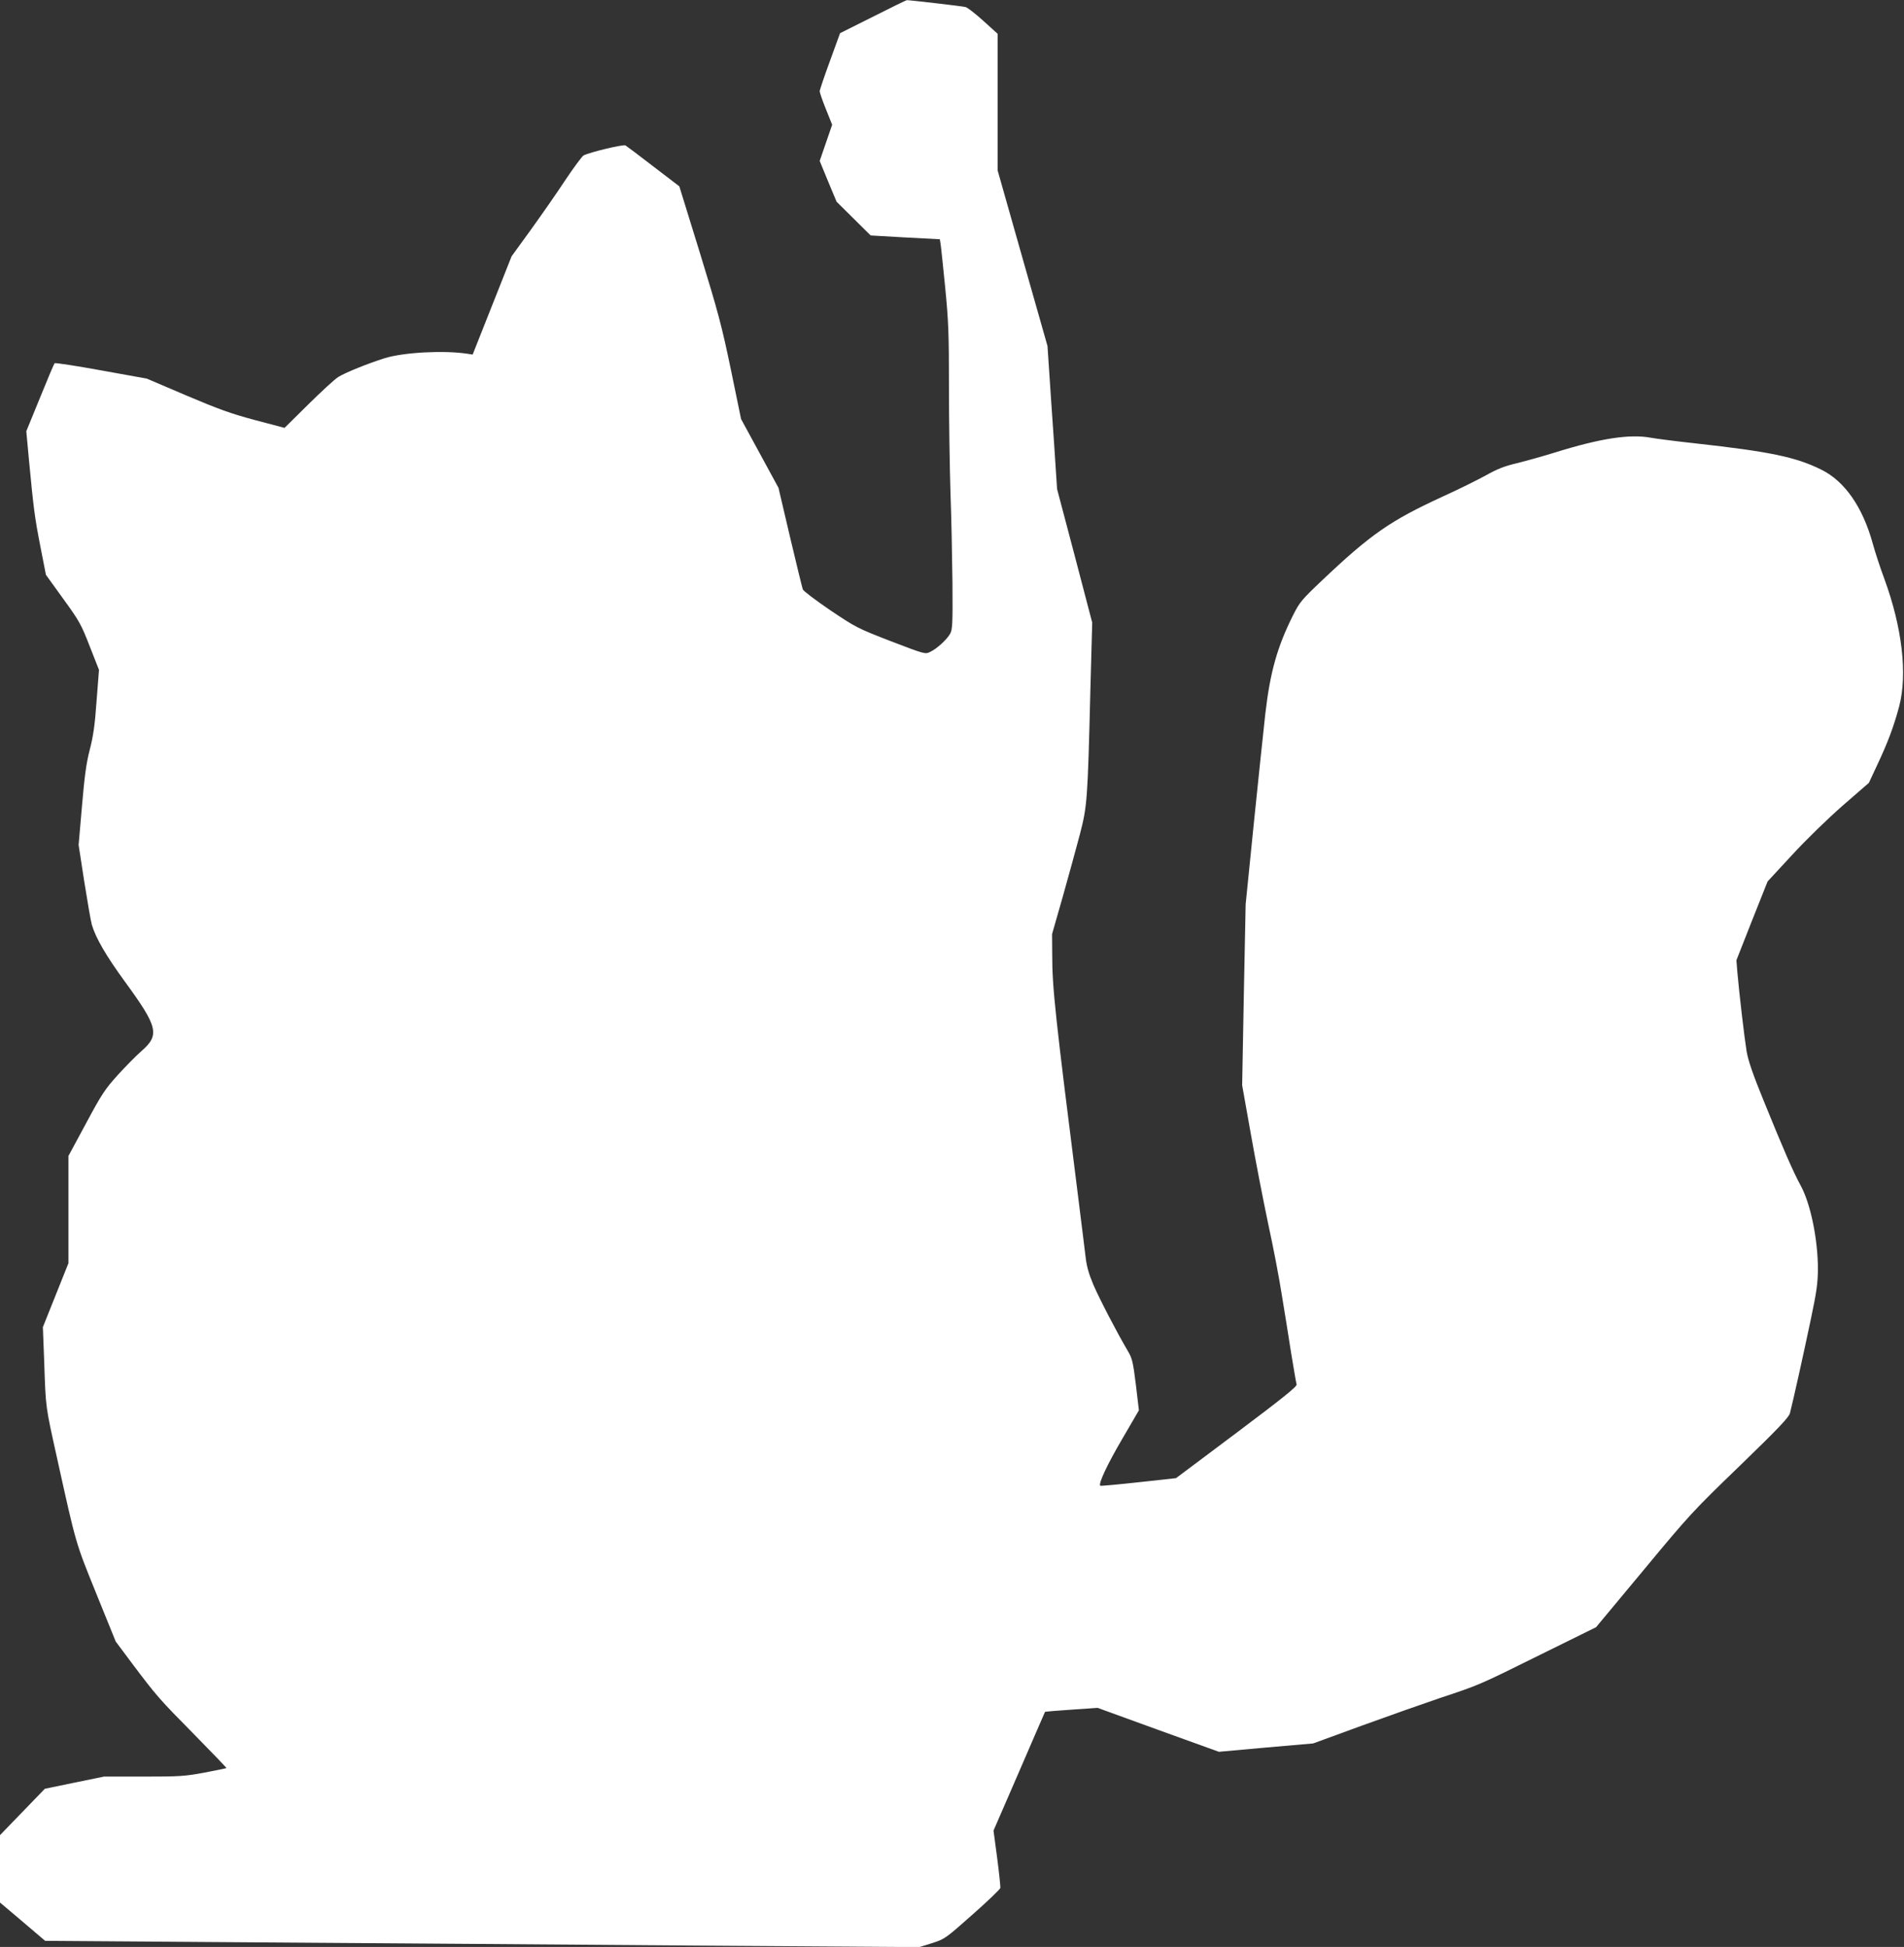
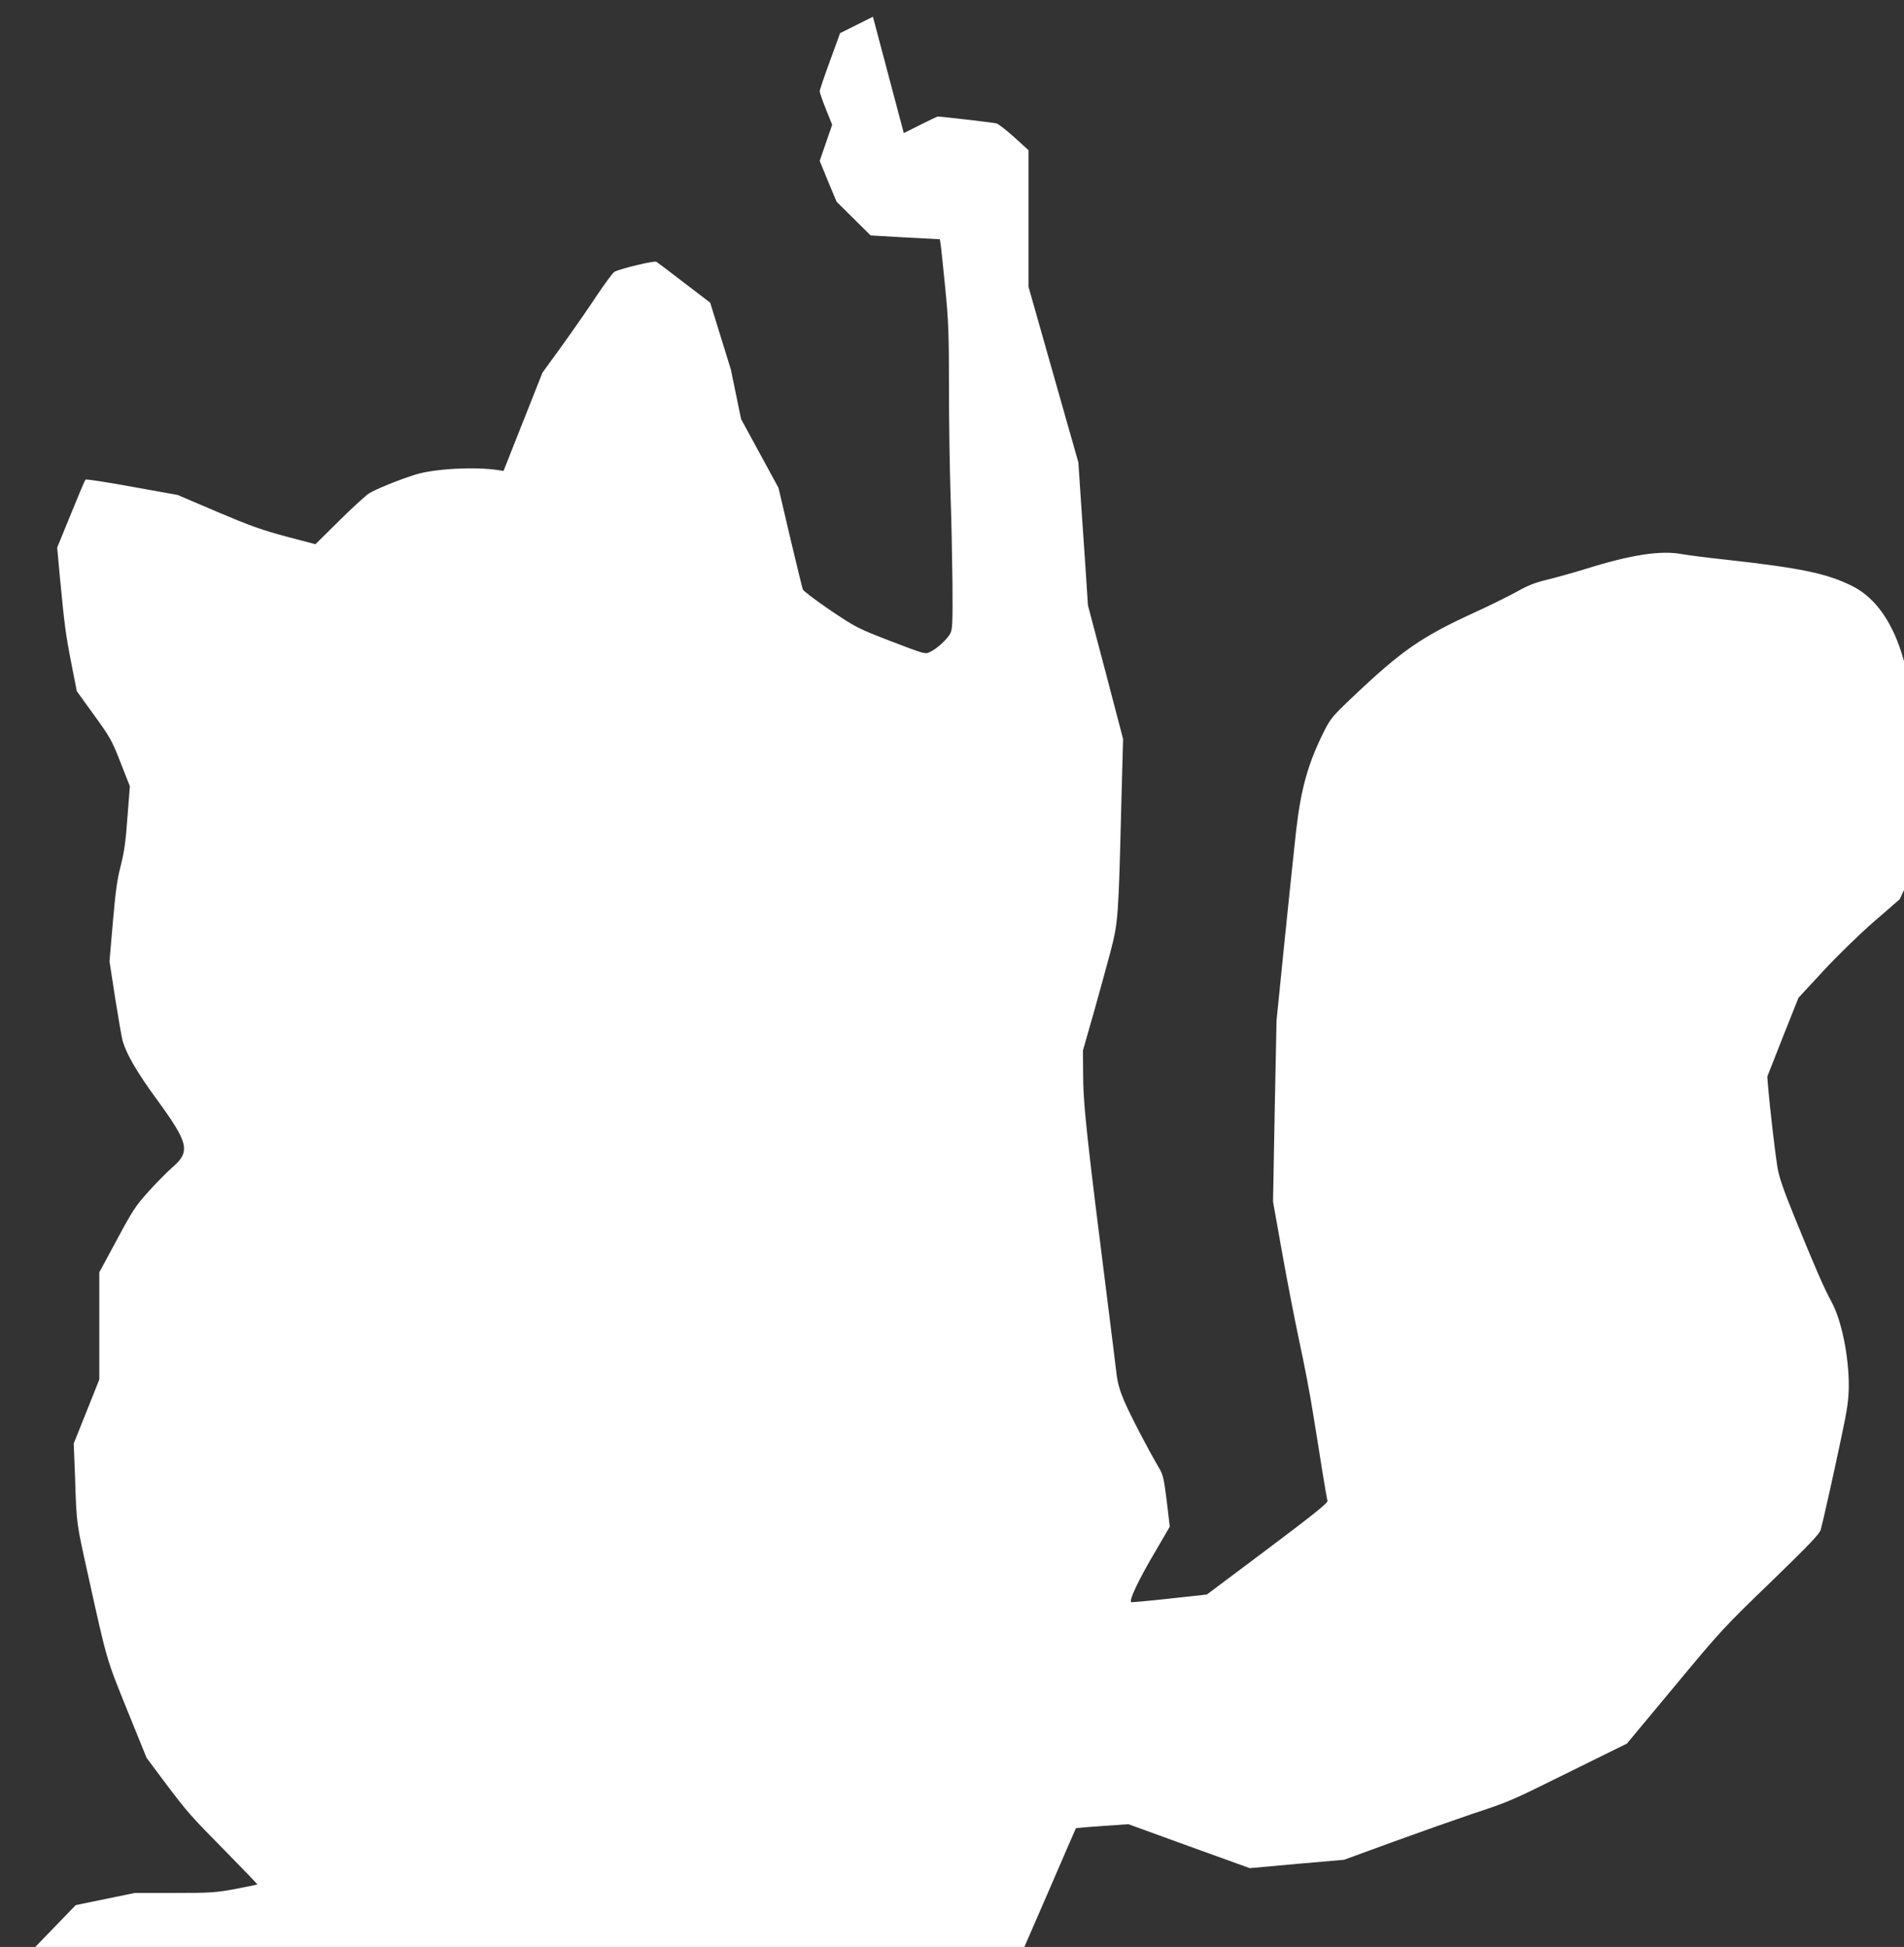
<svg xmlns="http://www.w3.org/2000/svg" version="1.0" width="1252pt" height="1280pt" viewBox="0 0 1252 1280" preserveAspectRatio="xMidYMid meet">
  <rect x="0" y="0" width="1252" height="1280" fill="#333333" stroke="none" />
  <g transform="translate(0,1280) scale(0.1,-0.1)" fill="#ffffff" stroke="none">
-     <path d="M5740 12690 l-216 -108 -67 -184 c-37 -101 -67 -190 -67 -198 0 -8 18 -61 41 -118 l41 -102 -41 -119 -41 -119 55 -134 56 -134 112 -111 112 -111 227 -13 228 -12 5 -31 c3 -17 16 -145 30 -284 22 -225 25 -301 25 -660 0 -224 5 -535 10 -692 6 -157 11 -422 13 -590 2 -270 0 -309 -15 -336 -21 -38 -88 -100 -132 -120 -32 -16 -35 -15 -257 70 -219 85 -228 89 -398 203 -95 65 -177 126 -182 138 -4 11 -42 166 -84 344 l-76 324 -123 226 -123 226 -67 325 c-60 288 -83 375 -203 765 l-136 440 -170 130 c-93 72 -176 134 -184 139 -15 8 -233 -44 -276 -66 -9 -5 -63 -77 -119 -161 -55 -84 -158 -231 -227 -327 l-127 -175 -128 -323 -128 -323 -32 5 c-156 24 -421 10 -547 -29 -108 -34 -257 -94 -304 -123 -22 -13 -111 -95 -197 -180 l-157 -155 -193 51 c-158 42 -241 72 -453 162 l-260 111 -300 54 c-164 30 -302 51 -306 47 -4 -4 -47 -106 -96 -227 l-90 -220 18 -195 c30 -314 37 -371 75 -565 l36 -184 114 -158 c106 -146 118 -168 174 -312 l61 -155 -16 -205 c-11 -159 -22 -232 -45 -321 -23 -89 -34 -172 -51 -370 l-22 -255 37 -240 c21 -132 43 -260 50 -285 26 -88 95 -206 219 -376 217 -297 229 -349 105 -456 -33 -29 -102 -99 -153 -155 -84 -93 -105 -124 -209 -318 l-116 -215 0 -353 0 -352 -84 -210 -84 -210 9 -235 c10 -299 8 -282 84 -625 127 -575 121 -553 259 -894 l127 -313 106 -142 c163 -217 180 -236 410 -469 118 -120 214 -220 212 -221 -2 -2 -68 -15 -145 -30 -130 -24 -163 -26 -401 -26 l-259 0 -195 -40 -194 -40 -147 -152 -148 -153 0 -221 0 -222 122 -103 c67 -57 133 -113 148 -126 l27 -23 1404 -10 c772 -5 2066 -15 2874 -21 l1470 -10 84 26 c83 27 87 29 265 187 100 88 182 167 184 176 1 10 -8 98 -21 197 l-24 180 169 389 c92 214 169 390 170 392 2 1 80 8 174 14 l171 12 399 -145 399 -144 310 28 310 27 320 117 c176 64 406 145 512 181 265 88 255 84 663 286 l365 180 313 376 c300 362 326 390 633 686 257 249 321 317 329 345 21 81 94 410 137 616 39 183 46 239 47 330 0 197 -48 430 -113 550 -48 87 -114 239 -242 554 -73 179 -103 266 -114 330 -14 85 -48 374 -61 522 l-6 76 102 259 103 259 161 174 c92 100 233 237 332 324 l173 150 55 118 c69 146 109 253 144 384 56 213 20 519 -97 839 -27 72 -61 176 -76 231 -67 243 -185 412 -340 488 -168 83 -339 118 -825 172 -129 14 -261 31 -293 37 -139 26 -332 -3 -636 -98 -80 -25 -193 -56 -250 -70 -80 -19 -127 -38 -200 -79 -53 -29 -179 -92 -281 -138 -348 -160 -475 -248 -798 -554 -133 -126 -146 -142 -189 -227 -104 -208 -151 -373 -183 -651 -11 -99 -45 -421 -75 -715 l-54 -535 -12 -595 -11 -595 57 -320 c31 -176 83 -444 115 -595 33 -151 73 -360 89 -465 17 -104 45 -275 61 -380 17 -104 33 -198 36 -207 4 -13 -89 -88 -394 -317 l-399 -299 -247 -27 c-136 -15 -249 -25 -251 -23 -14 13 47 142 145 309 l109 187 -20 169 c-19 152 -24 173 -54 223 -74 126 -186 342 -226 435 -31 74 -44 122 -51 185 -6 47 -25 207 -44 355 -157 1243 -175 1409 -175 1631 l-1 133 71 248 c38 136 89 320 112 408 48 186 51 220 69 951 l12 441 -115 439 -116 439 -20 305 c-12 168 -26 379 -32 470 l-11 165 -164 577 -164 578 0 449 0 449 -95 86 c-52 47 -105 88 -117 90 -25 6 -371 46 -385 45 -4 0 -105 -49 -223 -109z" />
+     <path d="M5740 12690 l-216 -108 -67 -184 c-37 -101 -67 -190 -67 -198 0 -8 18 -61 41 -118 l41 -102 -41 -119 -41 -119 55 -134 56 -134 112 -111 112 -111 227 -13 228 -12 5 -31 c3 -17 16 -145 30 -284 22 -225 25 -301 25 -660 0 -224 5 -535 10 -692 6 -157 11 -422 13 -590 2 -270 0 -309 -15 -336 -21 -38 -88 -100 -132 -120 -32 -16 -35 -15 -257 70 -219 85 -228 89 -398 203 -95 65 -177 126 -182 138 -4 11 -42 166 -84 344 l-76 324 -123 226 -123 226 -67 325 l-136 440 -170 130 c-93 72 -176 134 -184 139 -15 8 -233 -44 -276 -66 -9 -5 -63 -77 -119 -161 -55 -84 -158 -231 -227 -327 l-127 -175 -128 -323 -128 -323 -32 5 c-156 24 -421 10 -547 -29 -108 -34 -257 -94 -304 -123 -22 -13 -111 -95 -197 -180 l-157 -155 -193 51 c-158 42 -241 72 -453 162 l-260 111 -300 54 c-164 30 -302 51 -306 47 -4 -4 -47 -106 -96 -227 l-90 -220 18 -195 c30 -314 37 -371 75 -565 l36 -184 114 -158 c106 -146 118 -168 174 -312 l61 -155 -16 -205 c-11 -159 -22 -232 -45 -321 -23 -89 -34 -172 -51 -370 l-22 -255 37 -240 c21 -132 43 -260 50 -285 26 -88 95 -206 219 -376 217 -297 229 -349 105 -456 -33 -29 -102 -99 -153 -155 -84 -93 -105 -124 -209 -318 l-116 -215 0 -353 0 -352 -84 -210 -84 -210 9 -235 c10 -299 8 -282 84 -625 127 -575 121 -553 259 -894 l127 -313 106 -142 c163 -217 180 -236 410 -469 118 -120 214 -220 212 -221 -2 -2 -68 -15 -145 -30 -130 -24 -163 -26 -401 -26 l-259 0 -195 -40 -194 -40 -147 -152 -148 -153 0 -221 0 -222 122 -103 c67 -57 133 -113 148 -126 l27 -23 1404 -10 c772 -5 2066 -15 2874 -21 l1470 -10 84 26 c83 27 87 29 265 187 100 88 182 167 184 176 1 10 -8 98 -21 197 l-24 180 169 389 c92 214 169 390 170 392 2 1 80 8 174 14 l171 12 399 -145 399 -144 310 28 310 27 320 117 c176 64 406 145 512 181 265 88 255 84 663 286 l365 180 313 376 c300 362 326 390 633 686 257 249 321 317 329 345 21 81 94 410 137 616 39 183 46 239 47 330 0 197 -48 430 -113 550 -48 87 -114 239 -242 554 -73 179 -103 266 -114 330 -14 85 -48 374 -61 522 l-6 76 102 259 103 259 161 174 c92 100 233 237 332 324 l173 150 55 118 c69 146 109 253 144 384 56 213 20 519 -97 839 -27 72 -61 176 -76 231 -67 243 -185 412 -340 488 -168 83 -339 118 -825 172 -129 14 -261 31 -293 37 -139 26 -332 -3 -636 -98 -80 -25 -193 -56 -250 -70 -80 -19 -127 -38 -200 -79 -53 -29 -179 -92 -281 -138 -348 -160 -475 -248 -798 -554 -133 -126 -146 -142 -189 -227 -104 -208 -151 -373 -183 -651 -11 -99 -45 -421 -75 -715 l-54 -535 -12 -595 -11 -595 57 -320 c31 -176 83 -444 115 -595 33 -151 73 -360 89 -465 17 -104 45 -275 61 -380 17 -104 33 -198 36 -207 4 -13 -89 -88 -394 -317 l-399 -299 -247 -27 c-136 -15 -249 -25 -251 -23 -14 13 47 142 145 309 l109 187 -20 169 c-19 152 -24 173 -54 223 -74 126 -186 342 -226 435 -31 74 -44 122 -51 185 -6 47 -25 207 -44 355 -157 1243 -175 1409 -175 1631 l-1 133 71 248 c38 136 89 320 112 408 48 186 51 220 69 951 l12 441 -115 439 -116 439 -20 305 c-12 168 -26 379 -32 470 l-11 165 -164 577 -164 578 0 449 0 449 -95 86 c-52 47 -105 88 -117 90 -25 6 -371 46 -385 45 -4 0 -105 -49 -223 -109z" />
  </g>
</svg>